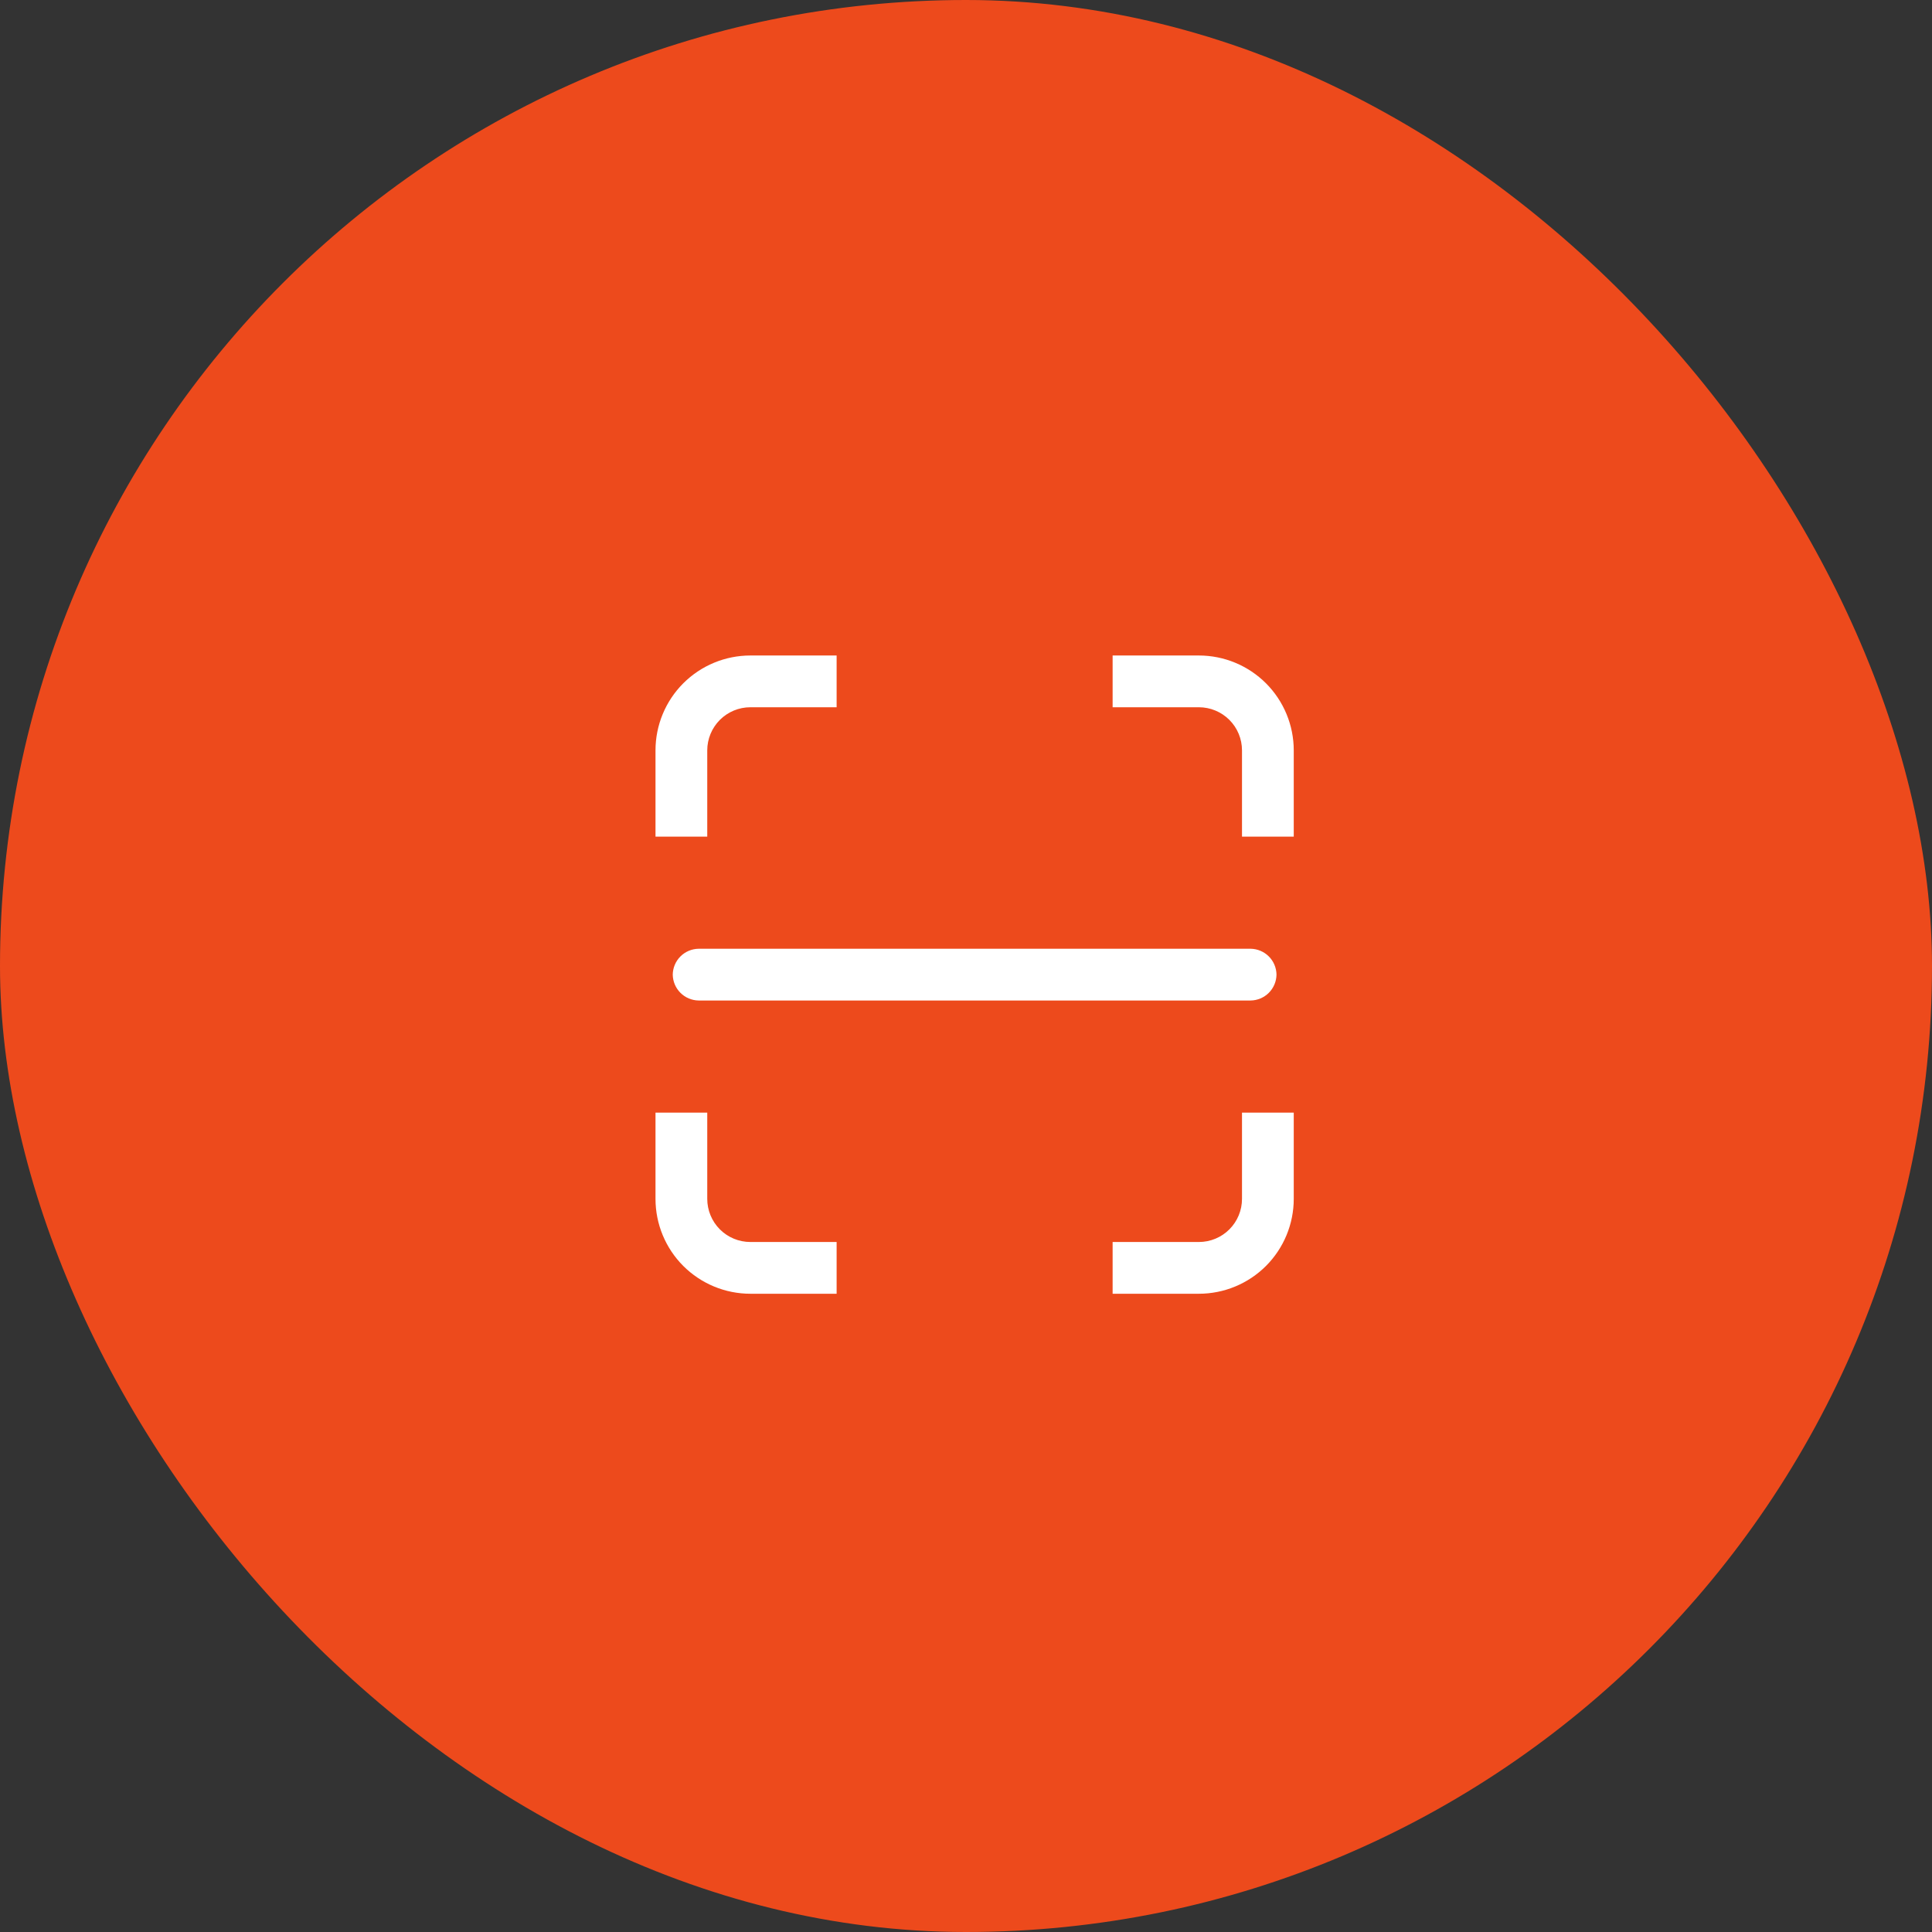
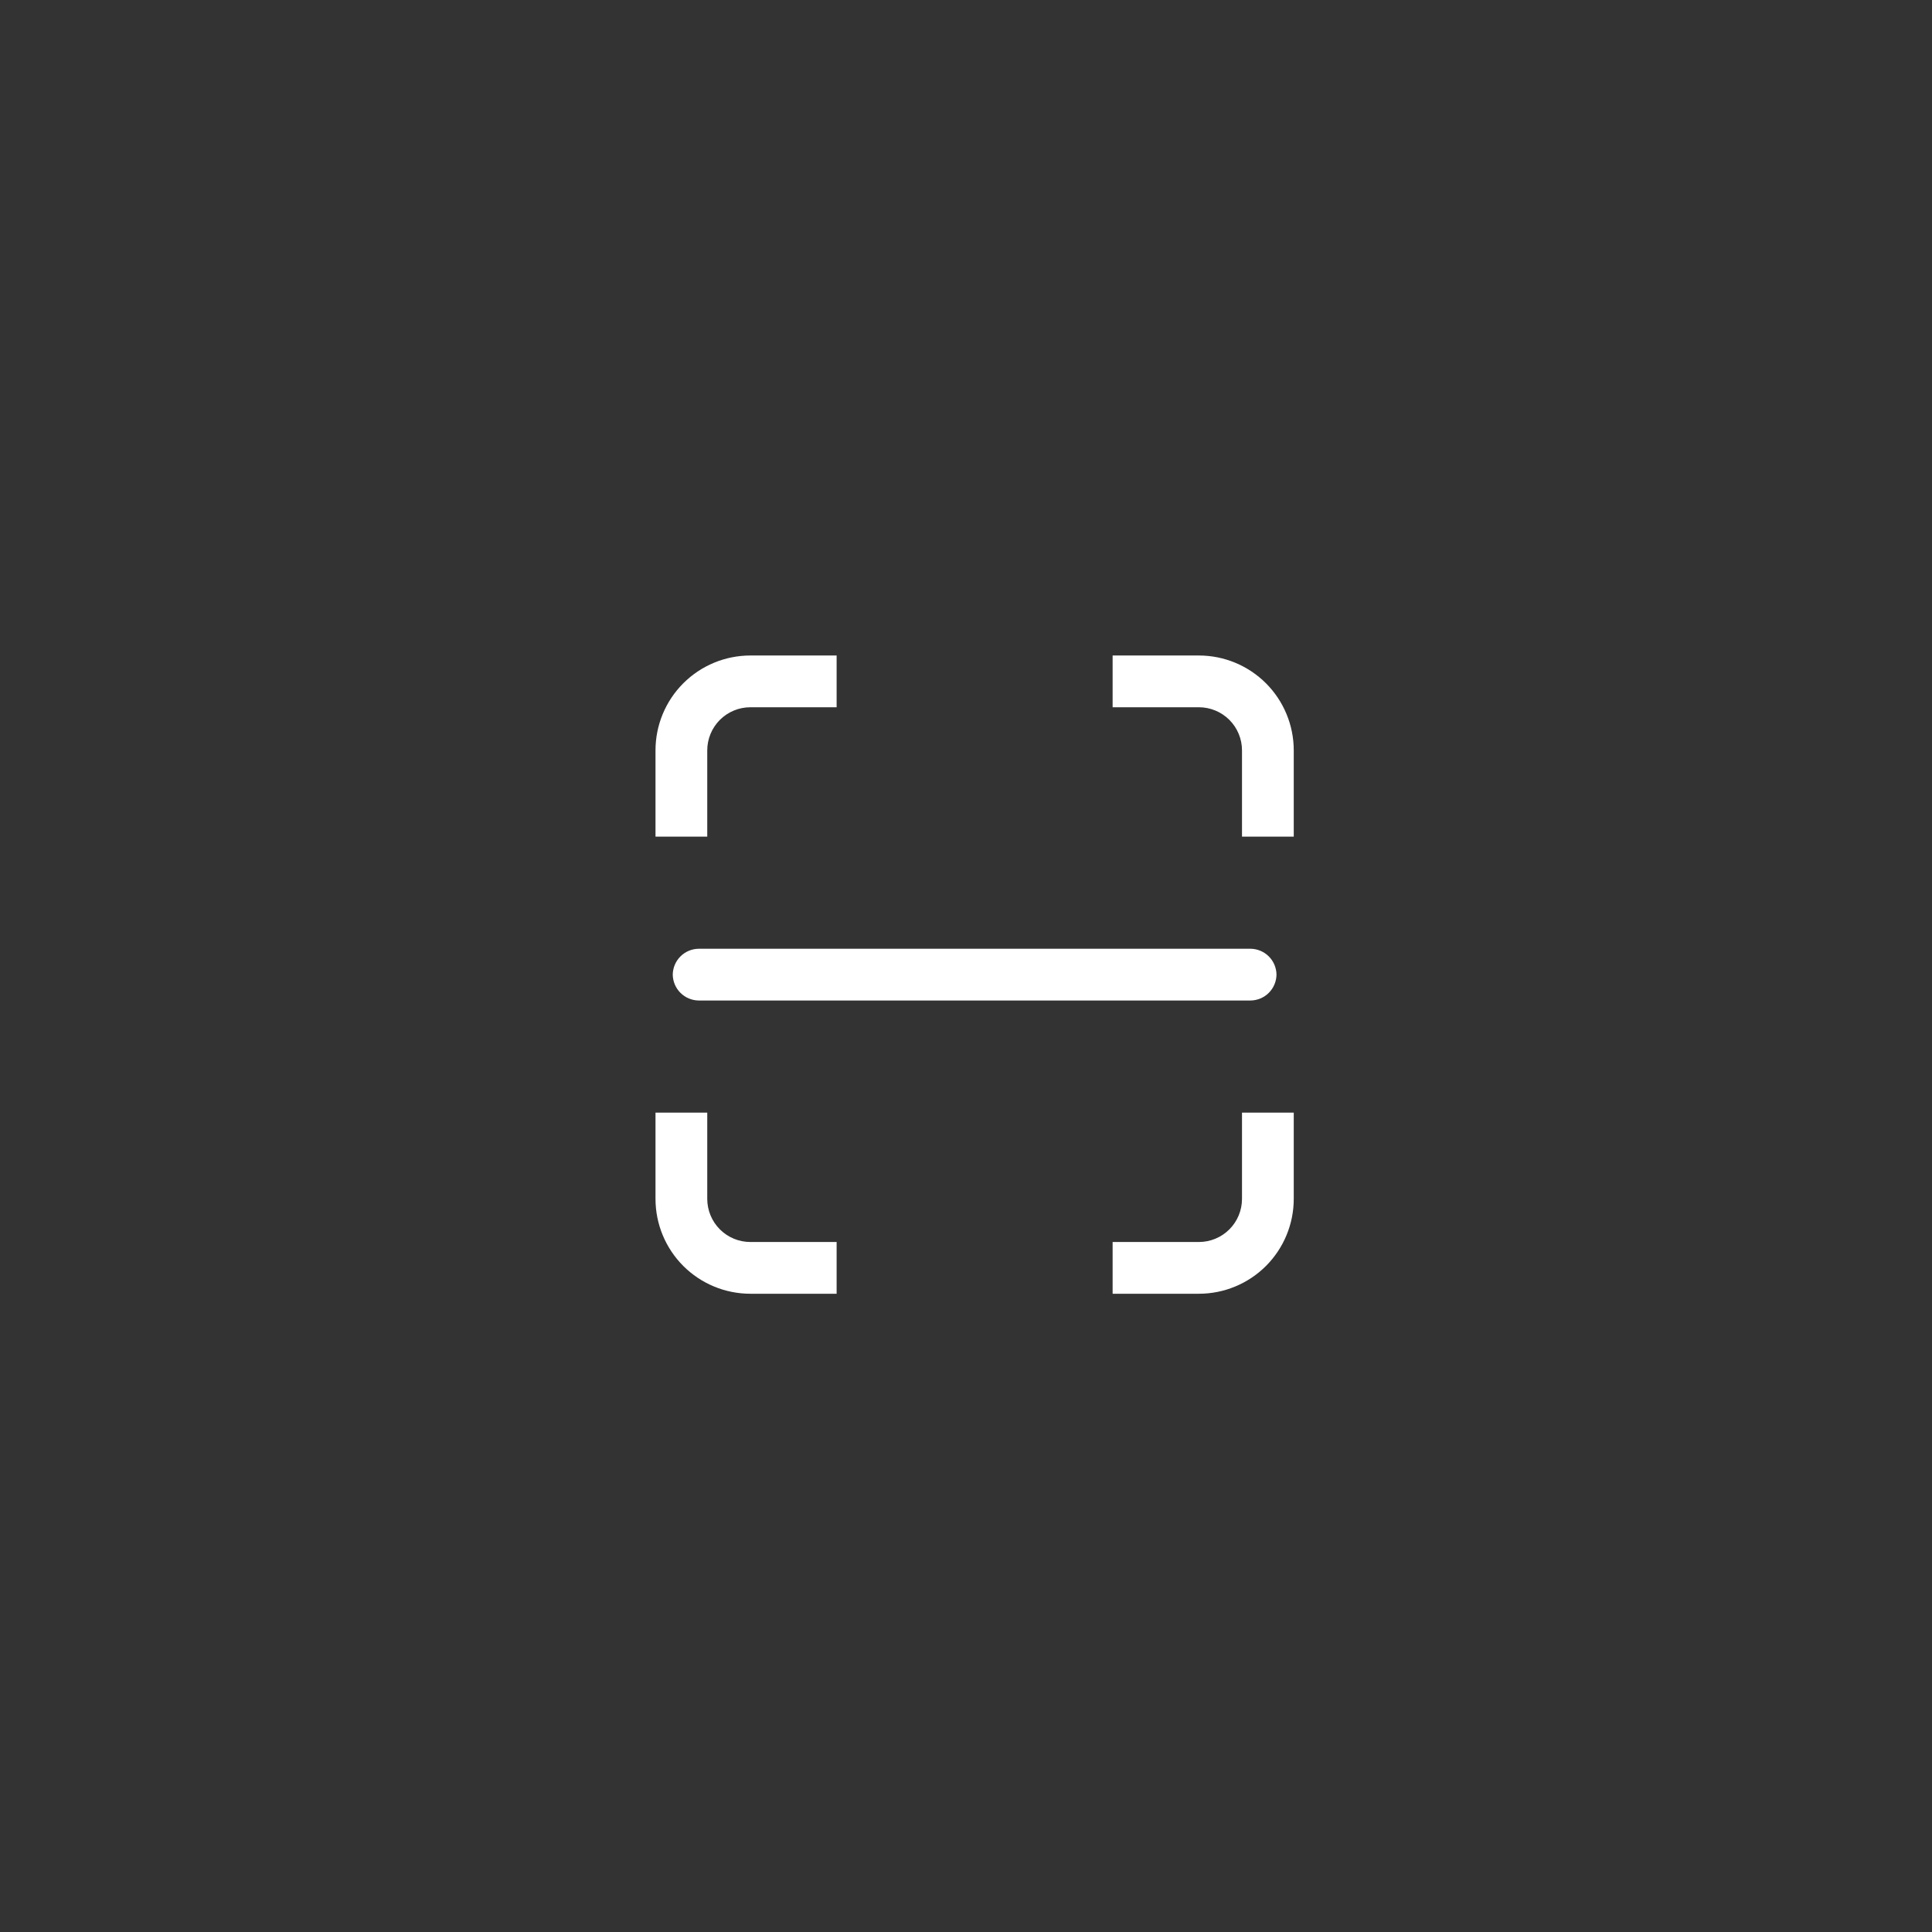
<svg xmlns="http://www.w3.org/2000/svg" width="84" height="84" viewBox="0 0 84 84" fill="none">
  <rect x="0" y="0" width="84" height="84" fill="#333333" stroke="none" />
-   <rect width="84" height="84" rx="42" fill="#ED4A1C" />
-   <path d="M30.75 32.625C30.75 32.128 30.948 31.651 31.299 31.299C31.651 30.948 32.128 30.75 32.625 30.75H36.375V28.5H32.625C31.531 28.5 30.482 28.935 29.708 29.708C28.935 30.482 28.5 31.531 28.5 32.625V36.375H30.75V32.625ZM30.75 52.125V48.375H28.5V52.125C28.5 53.219 28.935 54.268 29.708 55.042C30.482 55.815 31.531 56.25 32.625 56.25H36.375V54H32.625C32.128 54 31.651 53.803 31.299 53.451C30.948 53.099 30.75 52.622 30.75 52.125ZM52.125 28.5H48.375V30.75H52.125C52.622 30.75 53.099 30.948 53.451 31.299C53.803 31.651 54 32.128 54 32.625V36.375H56.25V32.625C56.25 31.531 55.815 30.482 55.042 29.708C54.268 28.935 53.219 28.5 52.125 28.5ZM54 52.125C54 52.622 53.803 53.099 53.451 53.451C53.099 53.803 52.622 54 52.125 54H48.375V56.25H52.125C53.219 56.25 54.268 55.815 55.042 55.042C55.815 54.268 56.25 53.219 56.25 52.125V48.375H54V52.125ZM29.25 42.375C29.254 42.672 29.374 42.956 29.584 43.166C29.794 43.376 30.078 43.496 30.375 43.5H54.375C54.672 43.496 54.956 43.376 55.166 43.166C55.376 42.956 55.496 42.672 55.5 42.375C55.496 42.078 55.376 41.794 55.166 41.584C54.956 41.374 54.672 41.254 54.375 41.25H30.375C30.078 41.254 29.794 41.374 29.584 41.584C29.374 41.794 29.254 42.078 29.25 42.375Z" fill="white" />
+   <path d="M30.75 32.625C30.75 32.128 30.948 31.651 31.299 31.299C31.651 30.948 32.128 30.75 32.625 30.75H36.375V28.5H32.625C31.531 28.5 30.482 28.935 29.708 29.708C28.935 30.482 28.5 31.531 28.5 32.625V36.375H30.75V32.625ZM30.75 52.125V48.375H28.5V52.125C28.5 53.219 28.935 54.268 29.708 55.042C30.482 55.815 31.531 56.25 32.625 56.25H36.375V54H32.625C32.128 54 31.651 53.803 31.299 53.451C30.948 53.099 30.75 52.622 30.75 52.125ZM52.125 28.5H48.375V30.75H52.125C52.622 30.75 53.099 30.948 53.451 31.299C53.803 31.651 54 32.128 54 32.625V36.375H56.25V32.625C56.25 31.531 55.815 30.482 55.042 29.708C54.268 28.935 53.219 28.5 52.125 28.5ZM54 52.125C54 52.622 53.803 53.099 53.451 53.451C53.099 53.803 52.622 54 52.125 54H48.375V56.25H52.125C53.219 56.25 54.268 55.815 55.042 55.042C55.815 54.268 56.25 53.219 56.25 52.125V48.375H54ZM29.25 42.375C29.254 42.672 29.374 42.956 29.584 43.166C29.794 43.376 30.078 43.496 30.375 43.5H54.375C54.672 43.496 54.956 43.376 55.166 43.166C55.376 42.956 55.496 42.672 55.5 42.375C55.496 42.078 55.376 41.794 55.166 41.584C54.956 41.374 54.672 41.254 54.375 41.25H30.375C30.078 41.254 29.794 41.374 29.584 41.584C29.374 41.794 29.254 42.078 29.25 42.375Z" fill="white" />
</svg>